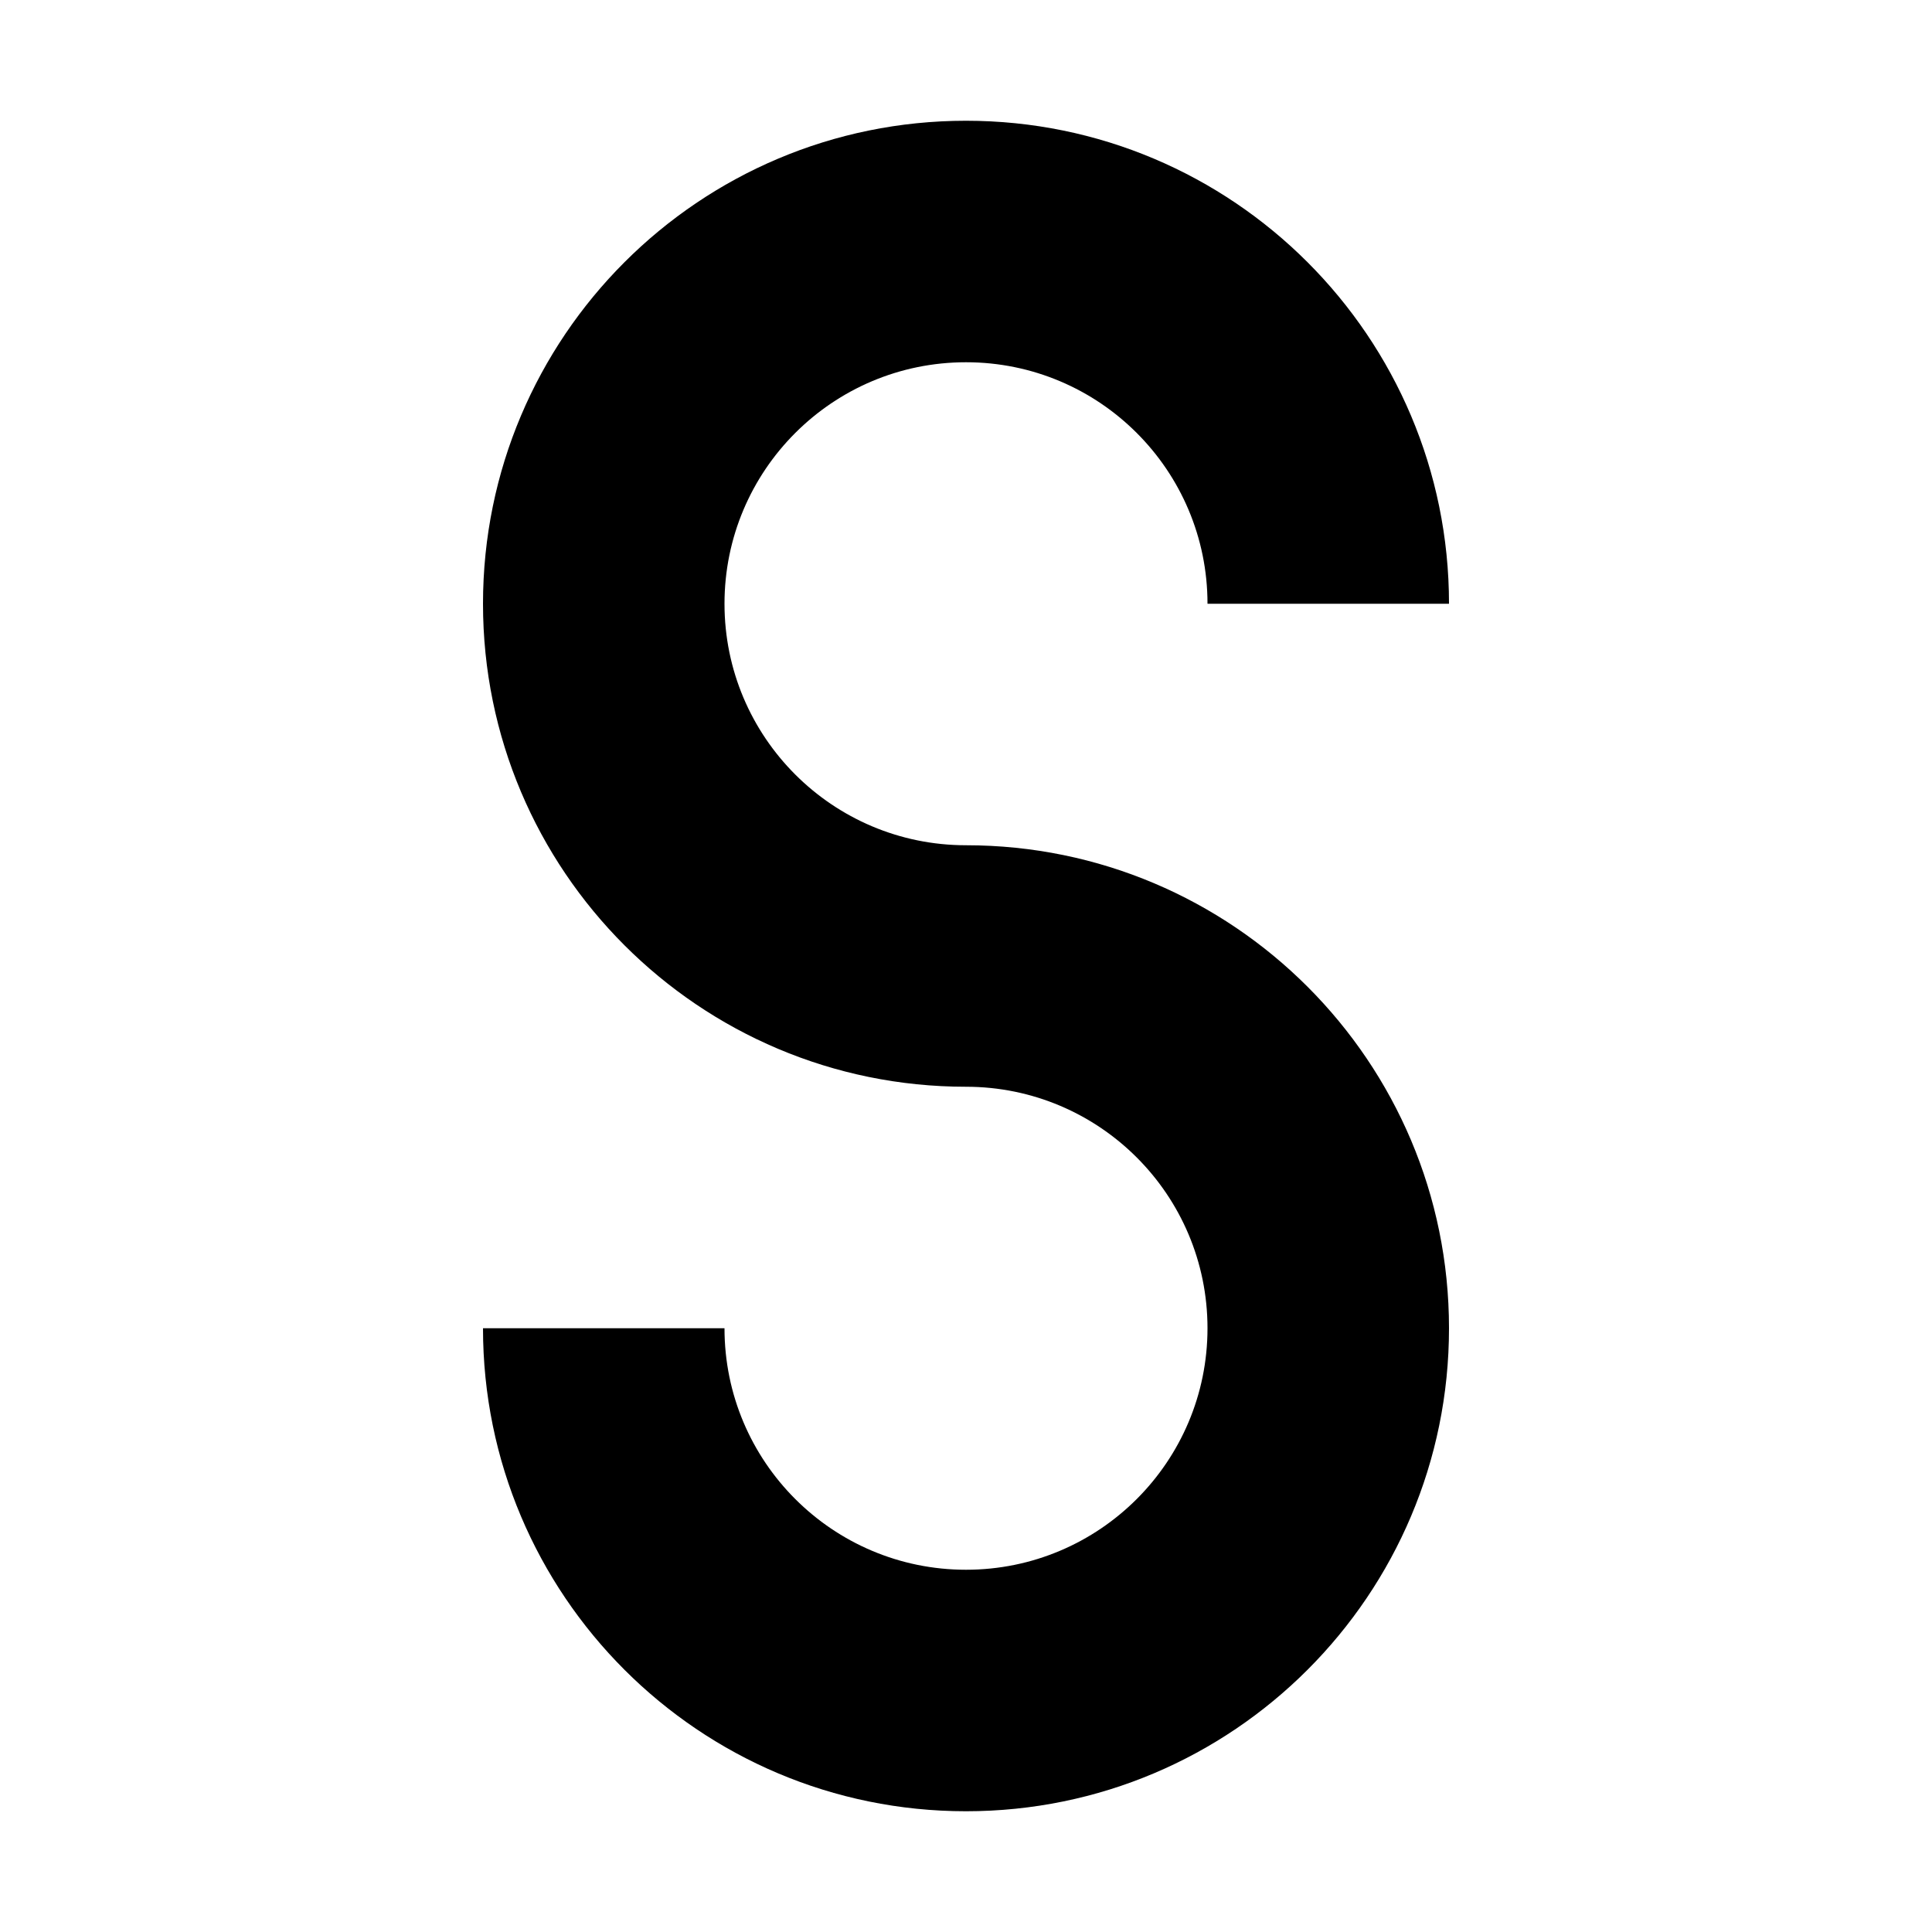
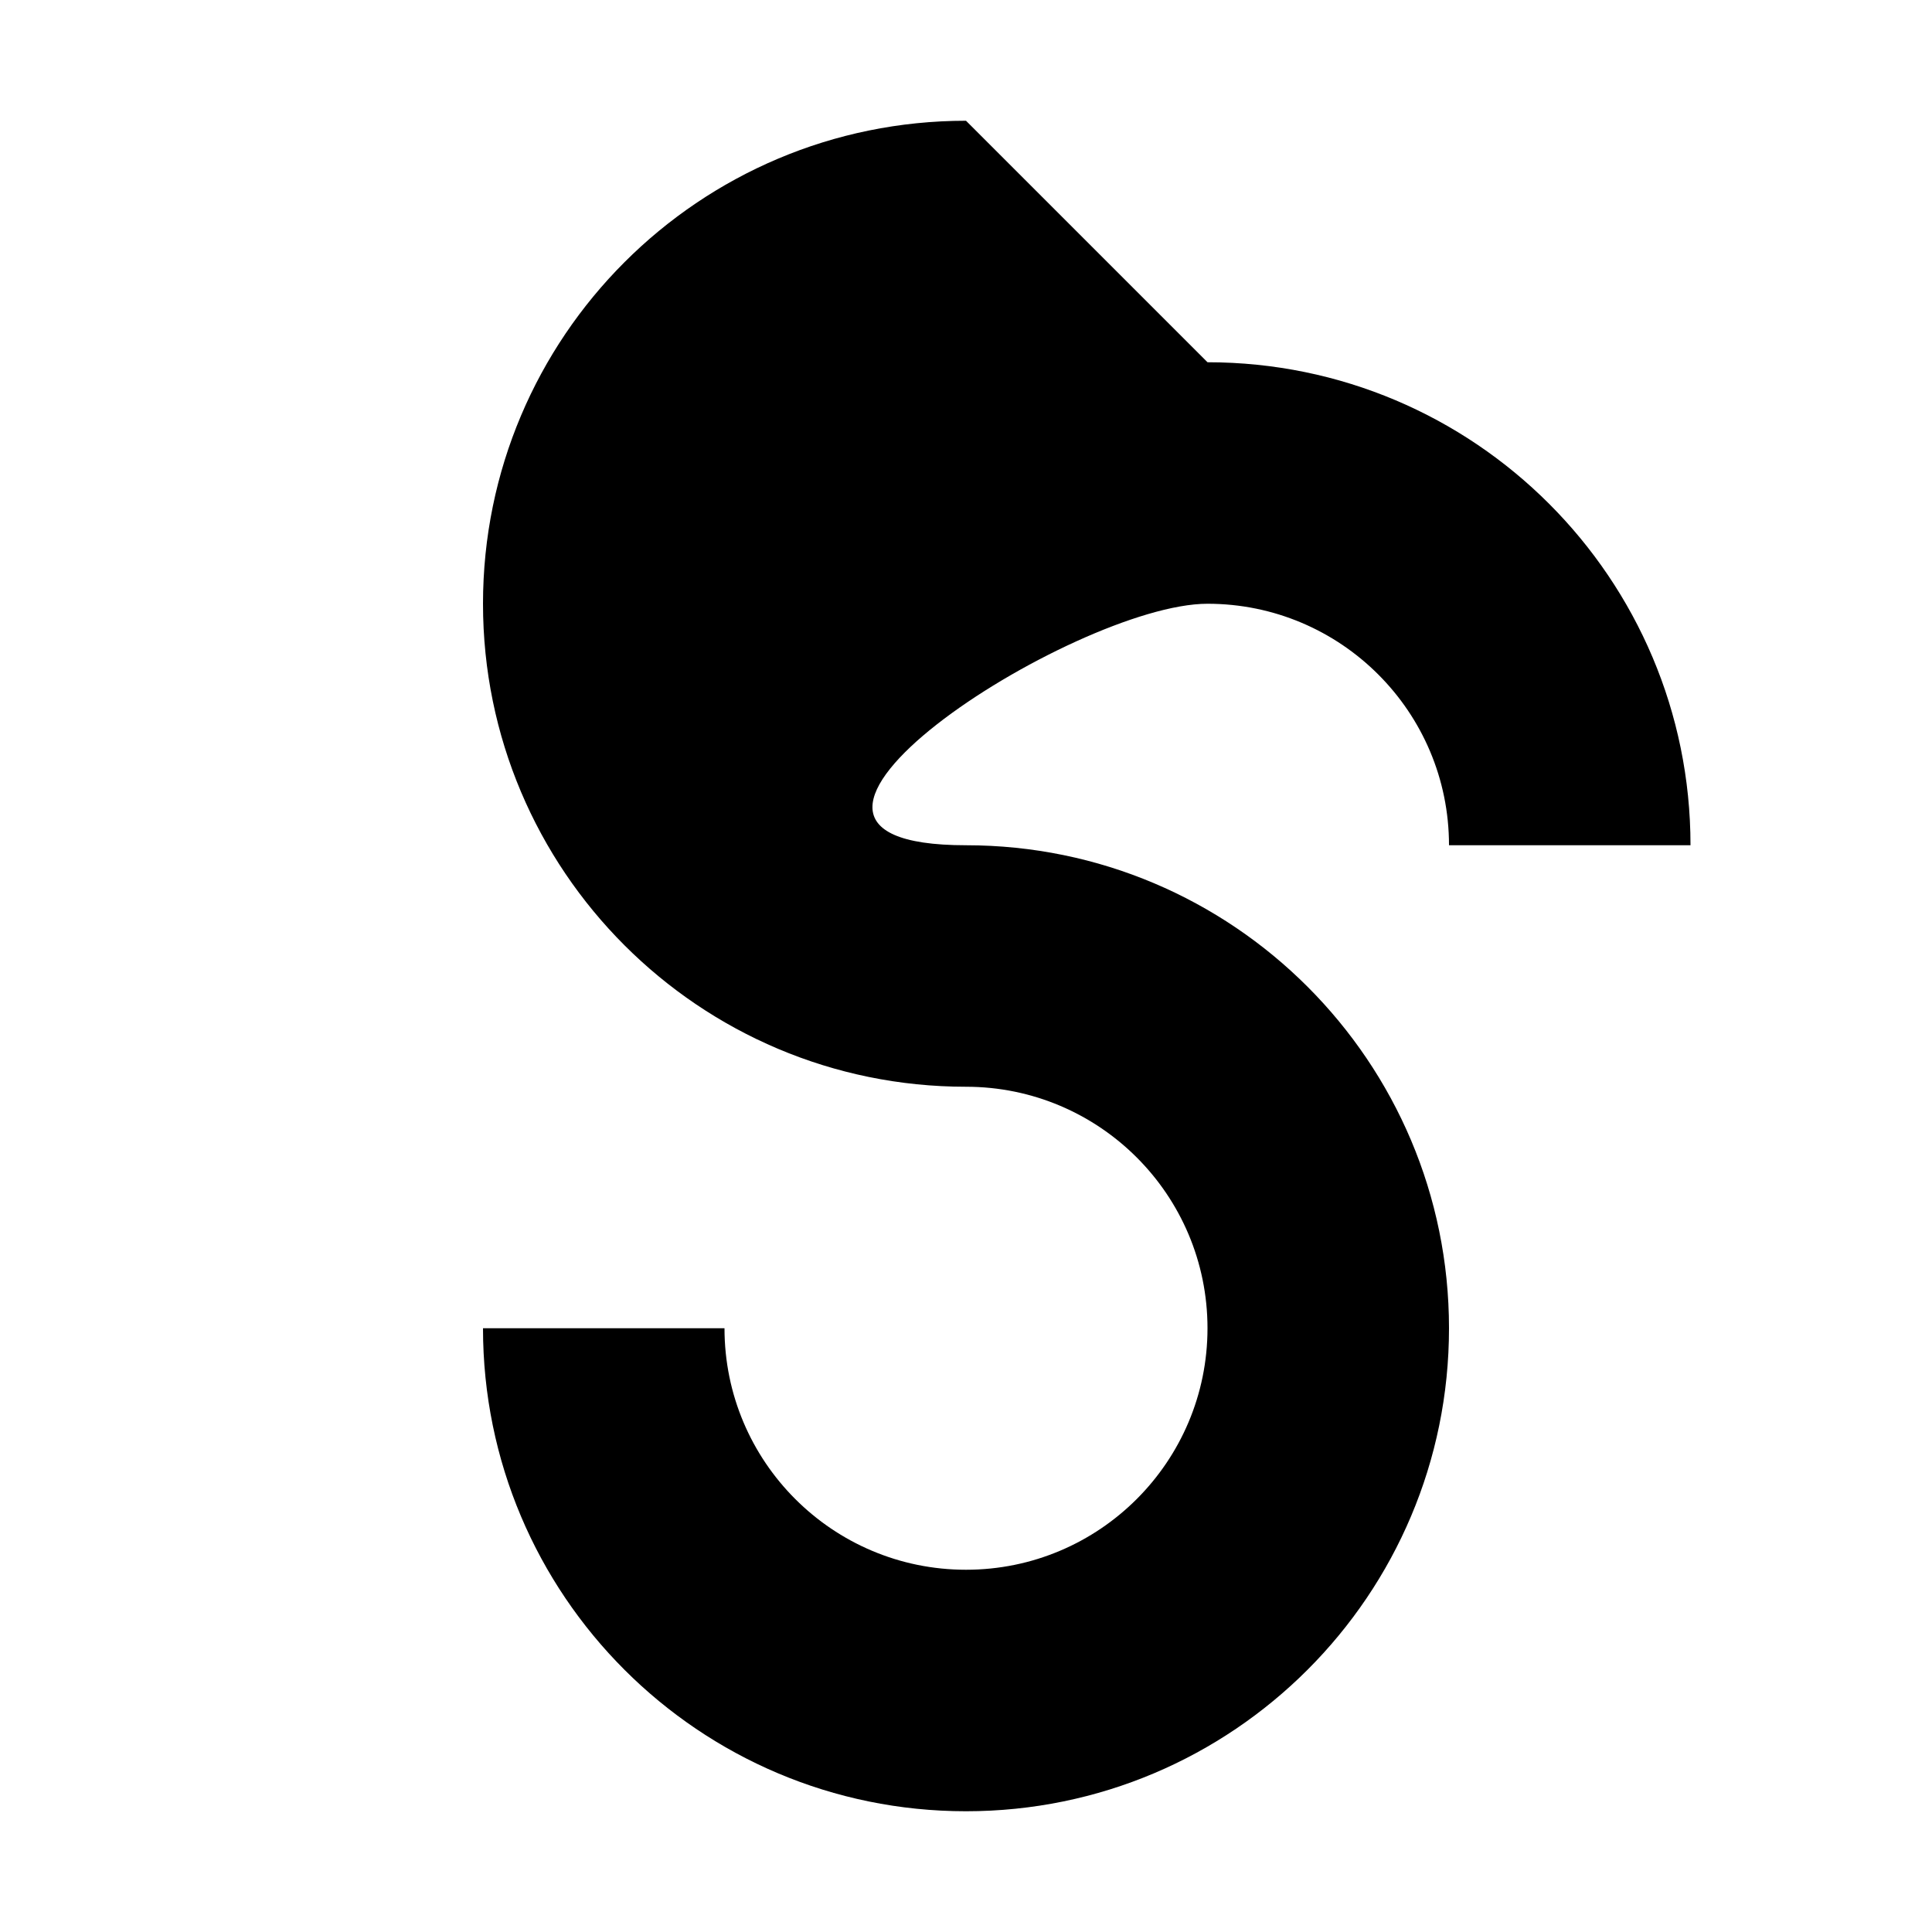
<svg xmlns="http://www.w3.org/2000/svg" version="1.1" viewBox="0 0 720 720">
  <g transform="translate(0 -332.36)">
-     <rect x="-1.1369e-13" y="332.36" width="720" height="720" fill="#fff" />
-     <path transform="translate(0 332.36)" d="m360 45c-99.411 0-180 80.589-180 180s80.589 180 180 180c49.706 0 90 40.294 90 90s-40.294 90-90 90-90-40.294-90-90h-90c0 99.411 80.589 180 180 180s180-80.589 180-180-80.589-180-180-180c-49.706 0-90-40.294-90-90s40.294-90 90-90 90 40.294 90 90h90c0-99.41-80.59-180-180-180z" />
+     <path transform="translate(0 332.36)" d="m360 45c-99.411 0-180 80.589-180 180s80.589 180 180 180c49.706 0 90 40.294 90 90s-40.294 90-90 90-90-40.294-90-90h-90c0 99.411 80.589 180 180 180s180-80.589 180-180-80.589-180-180-180s40.294-90 90-90 90 40.294 90 90h90c0-99.41-80.59-180-180-180z" />
    <path d="m798.9 368.08c99.411 0 180 80.589 180 180h-90c0-49.706-40.294-90-90-90v-90z" />
  </g>
</svg>